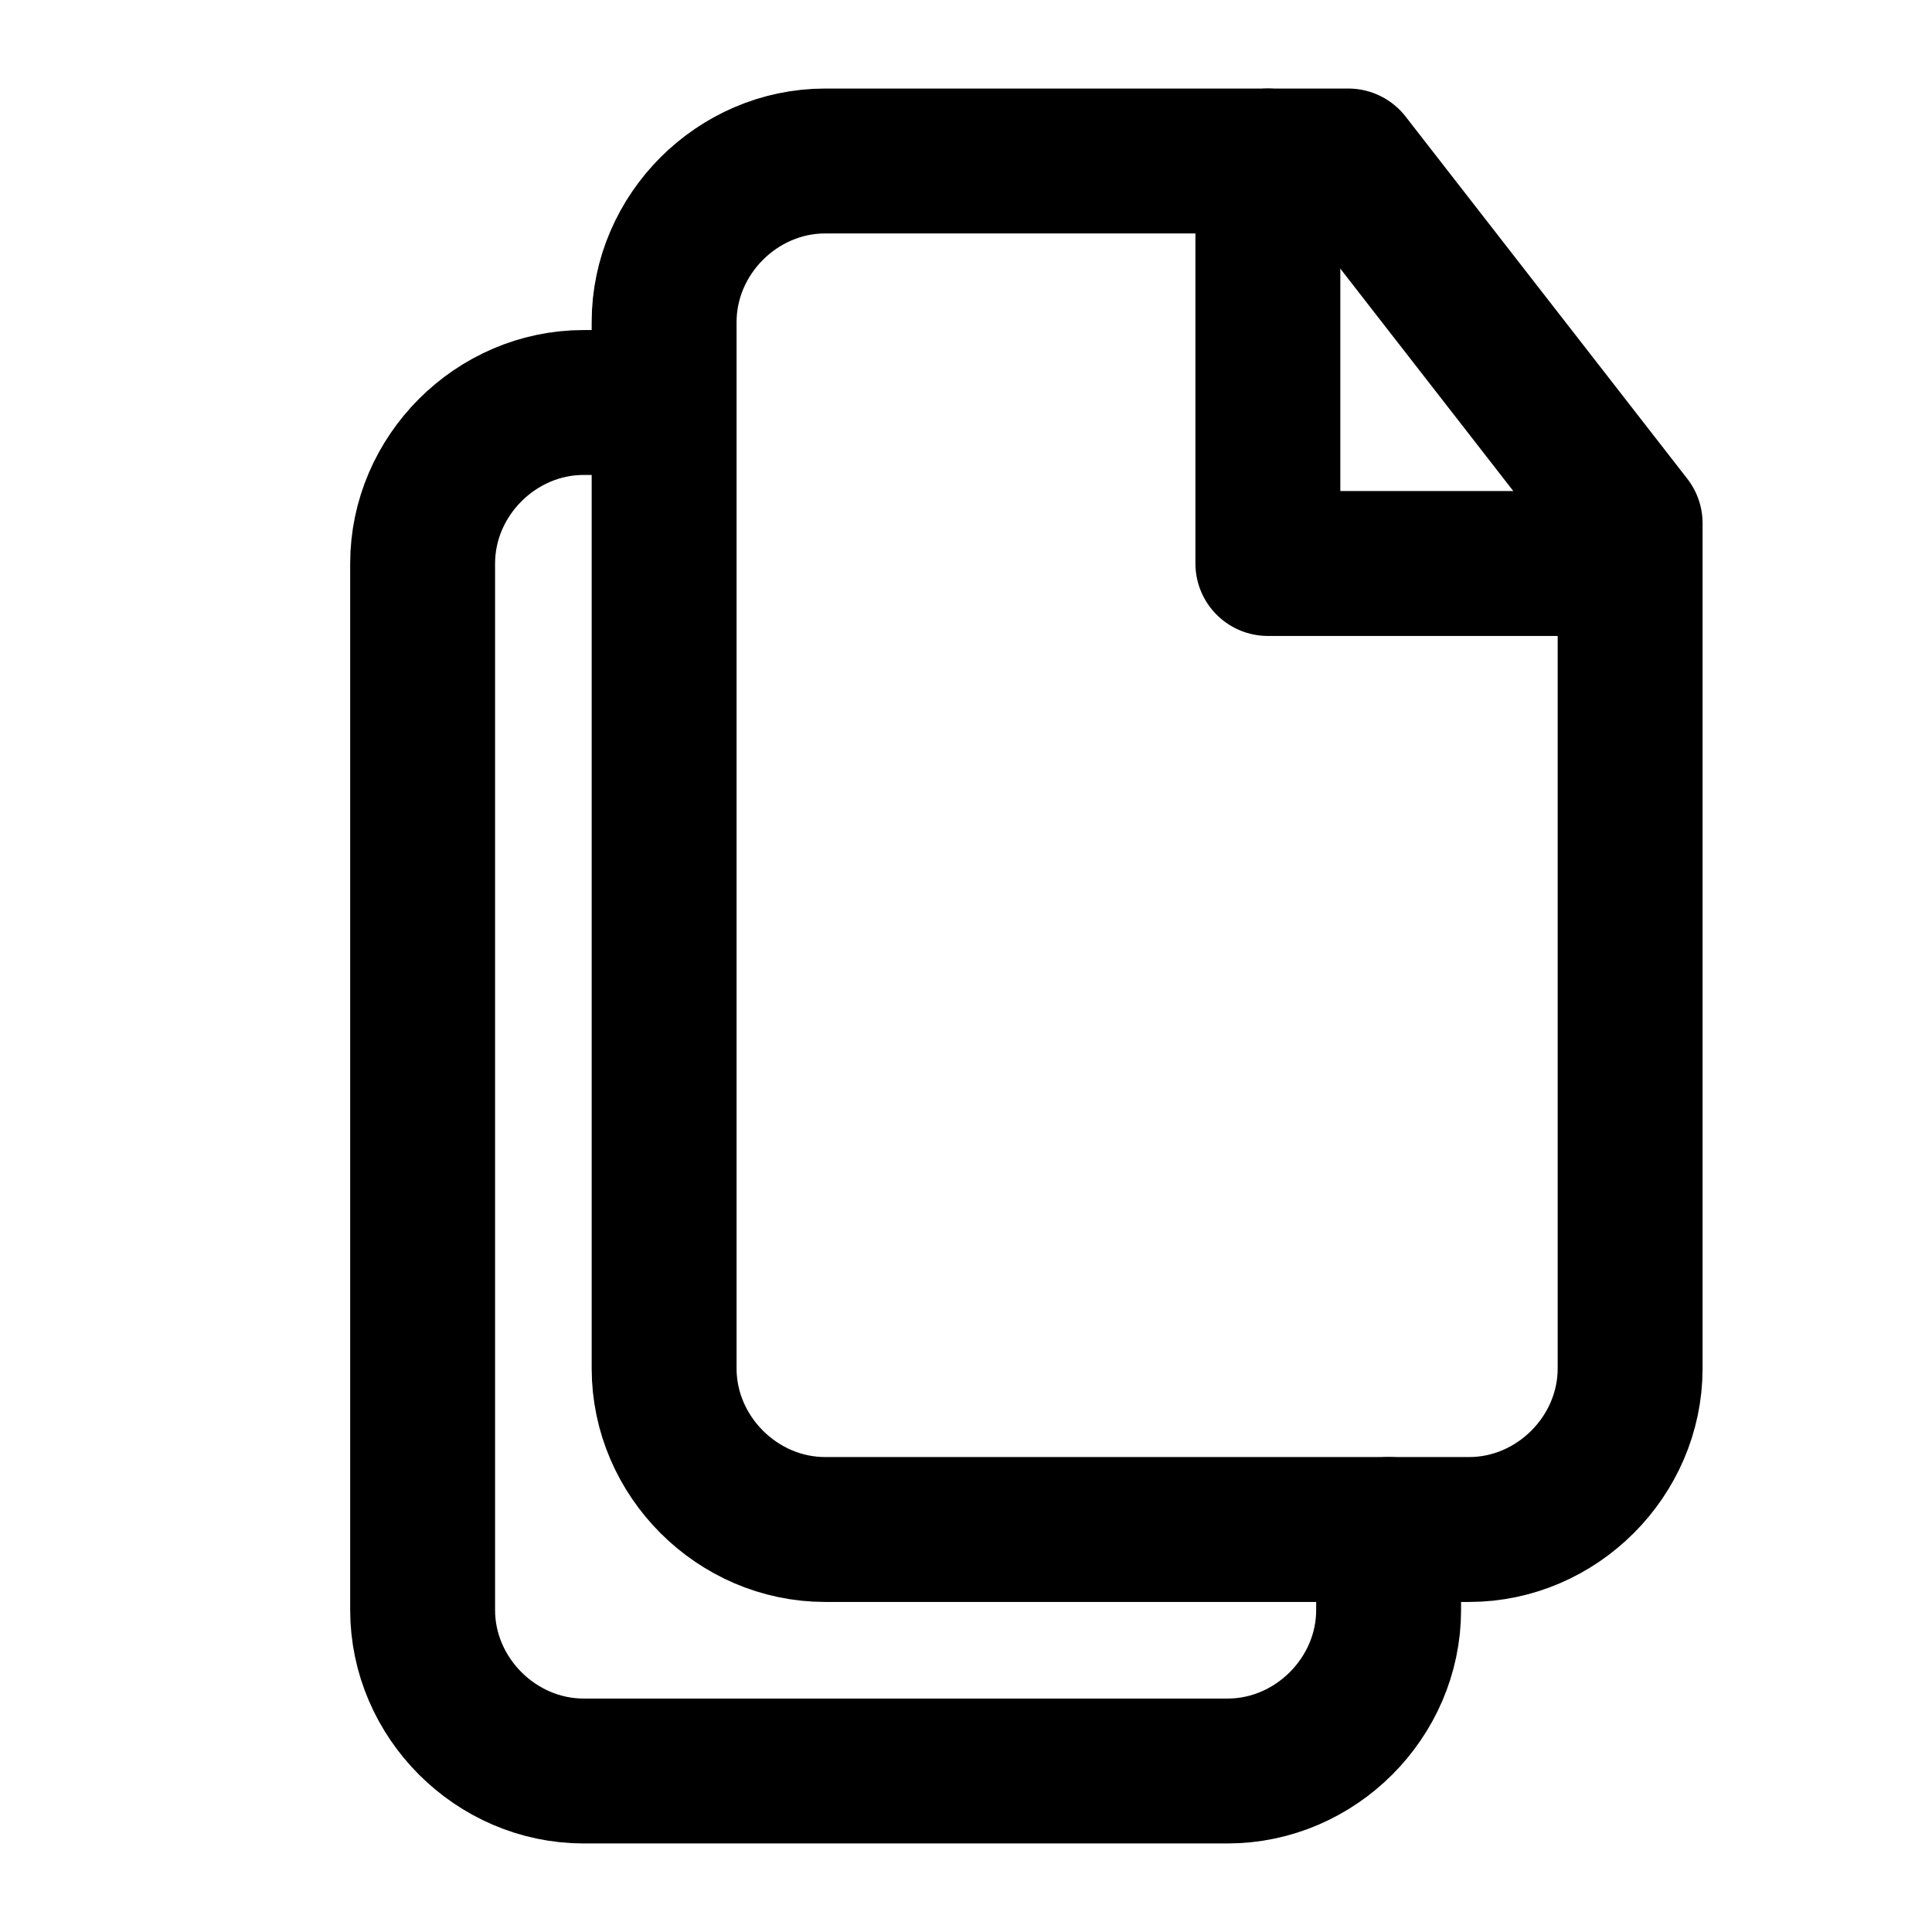
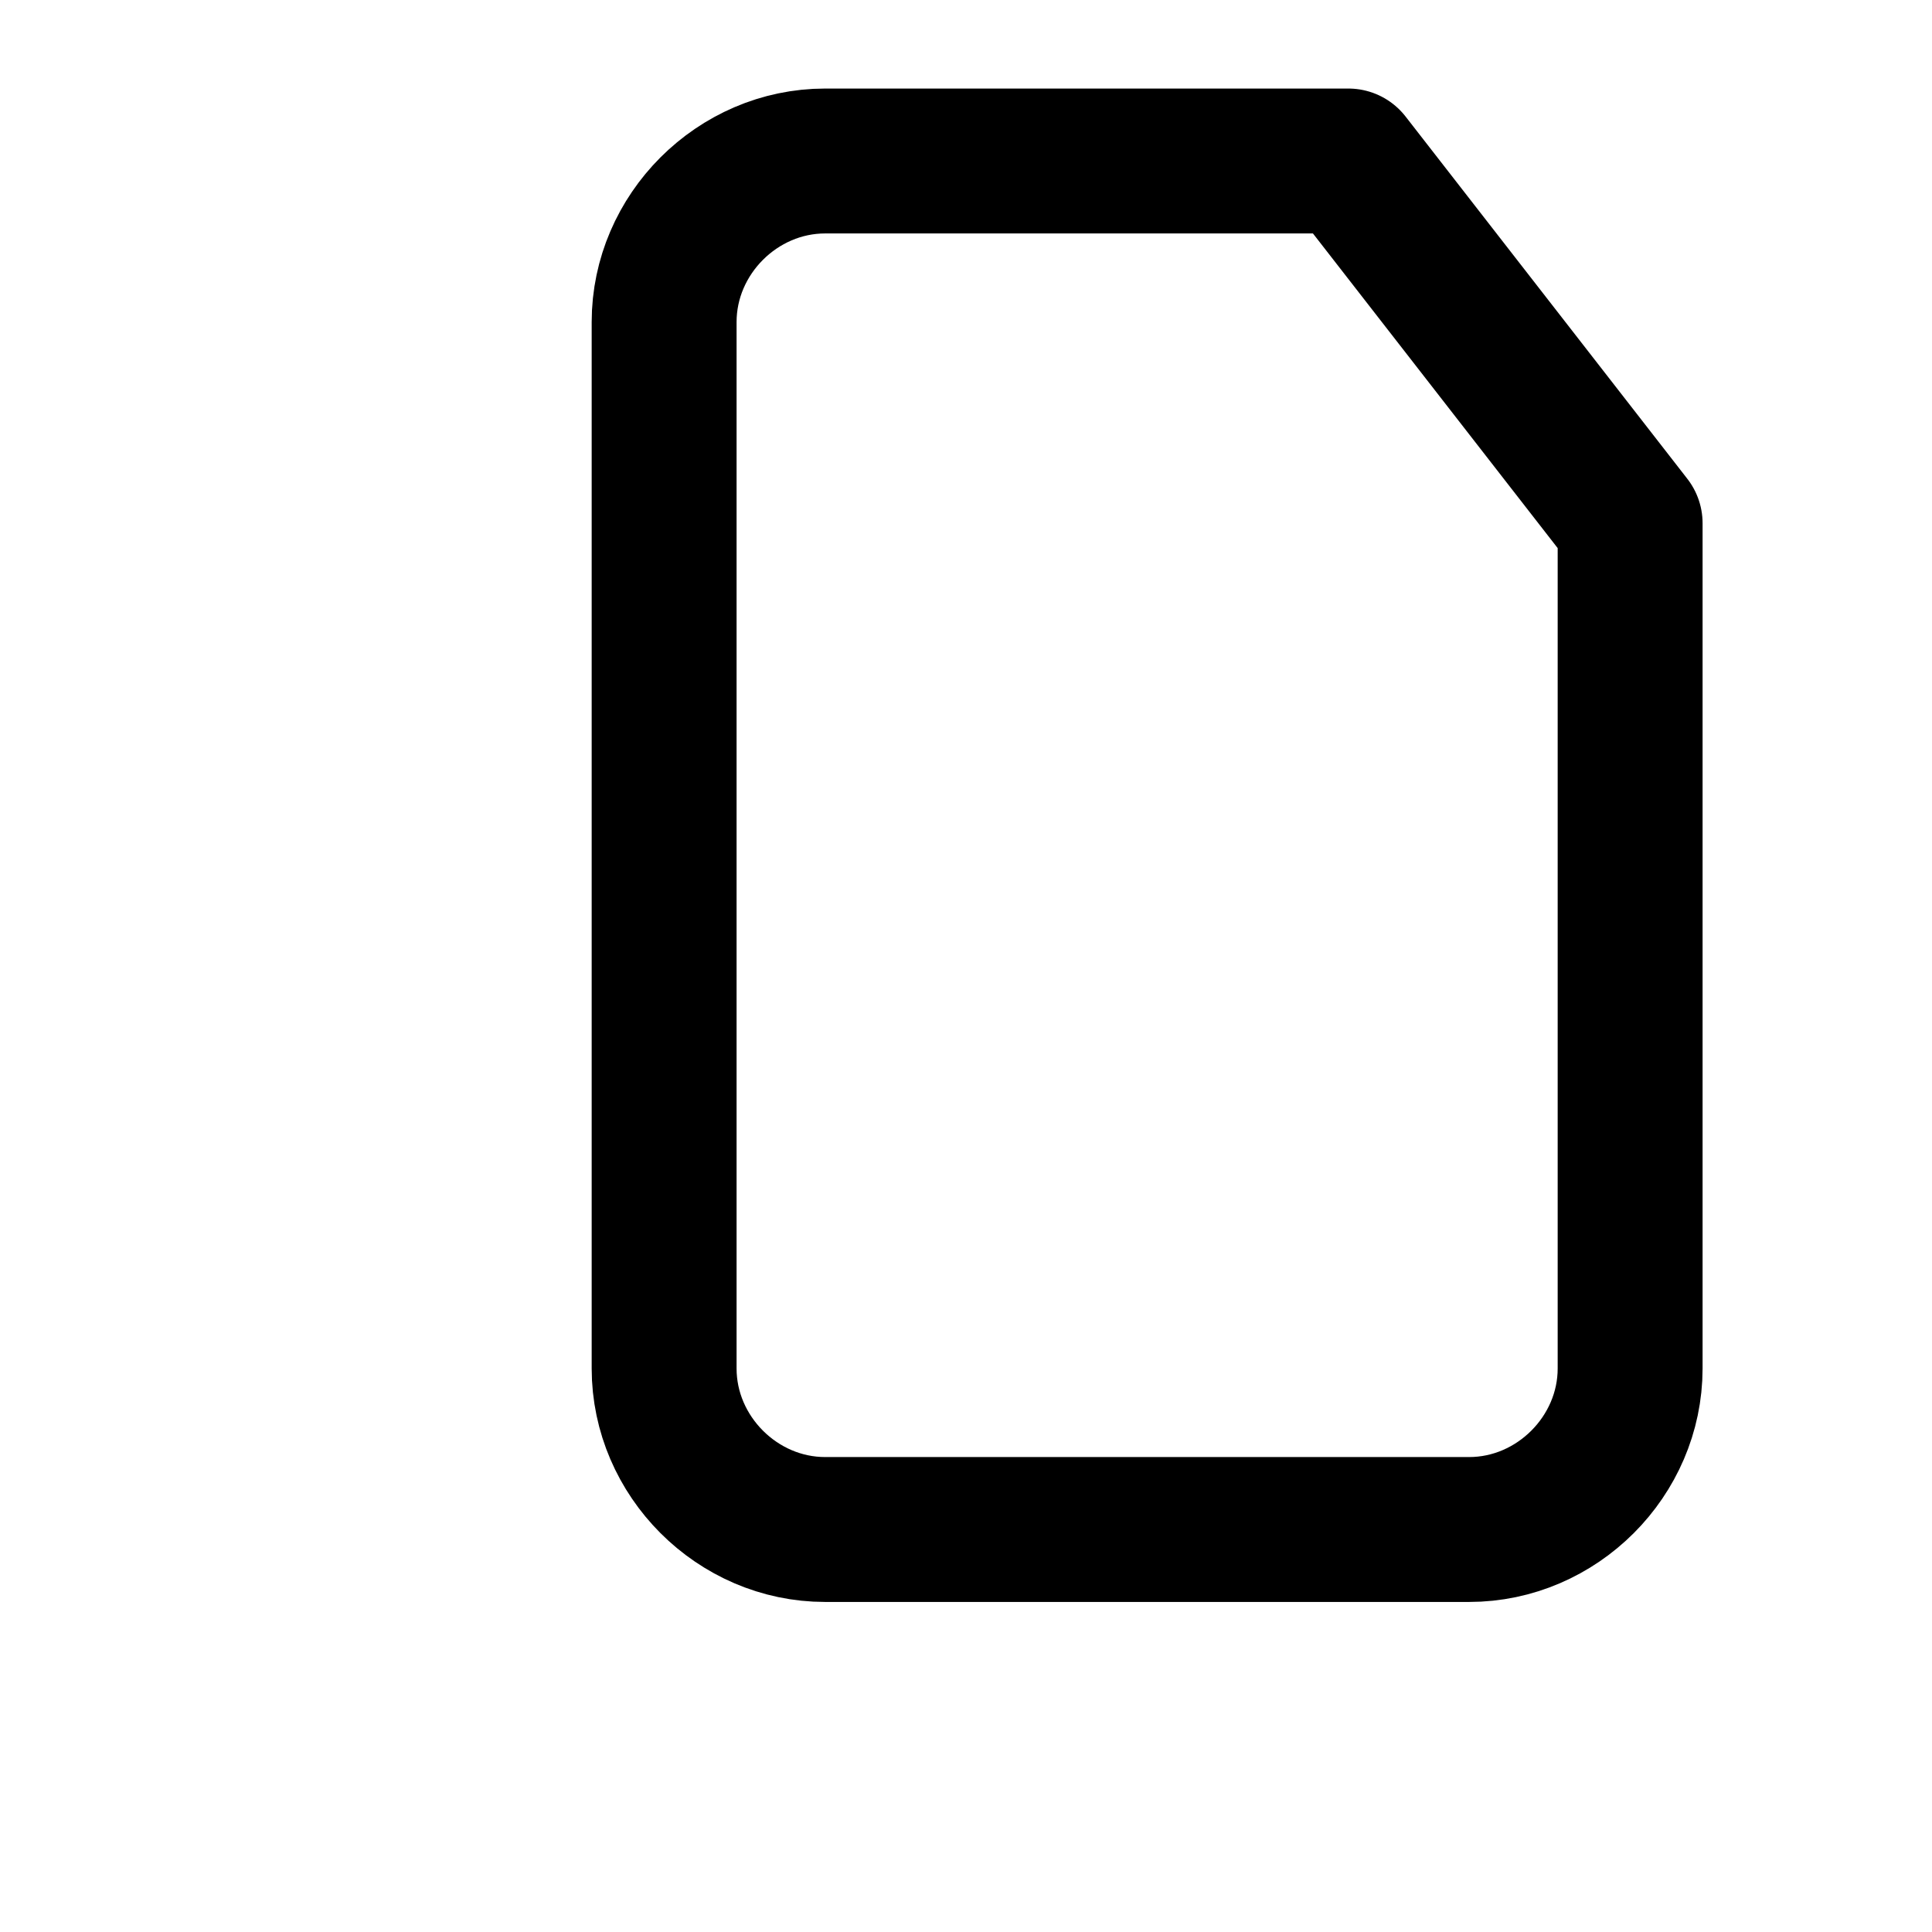
<svg xmlns="http://www.w3.org/2000/svg" width="24" height="24" fill="none" stroke="currentColor" stroke-linecap="round" stroke-linejoin="round" stroke-width="1.8" data-attribution="cc0-icons" viewBox="0 0 24 24">
  <path d="M16.75 2h-6.5c-1.09 0-2 .91-2 2v13c0 1.09.91 2 2 2h8c1.09 0 2-.91 2-2V6.5L16.75 2Z" />
-   <path d="M8.184 5H7.25c-1.09 0-2 .91-2 2v13c0 1.09.91 2 2 2h8c1.09 0 2-.91 2-2v-1m-1.5-17v5h4" />
</svg>